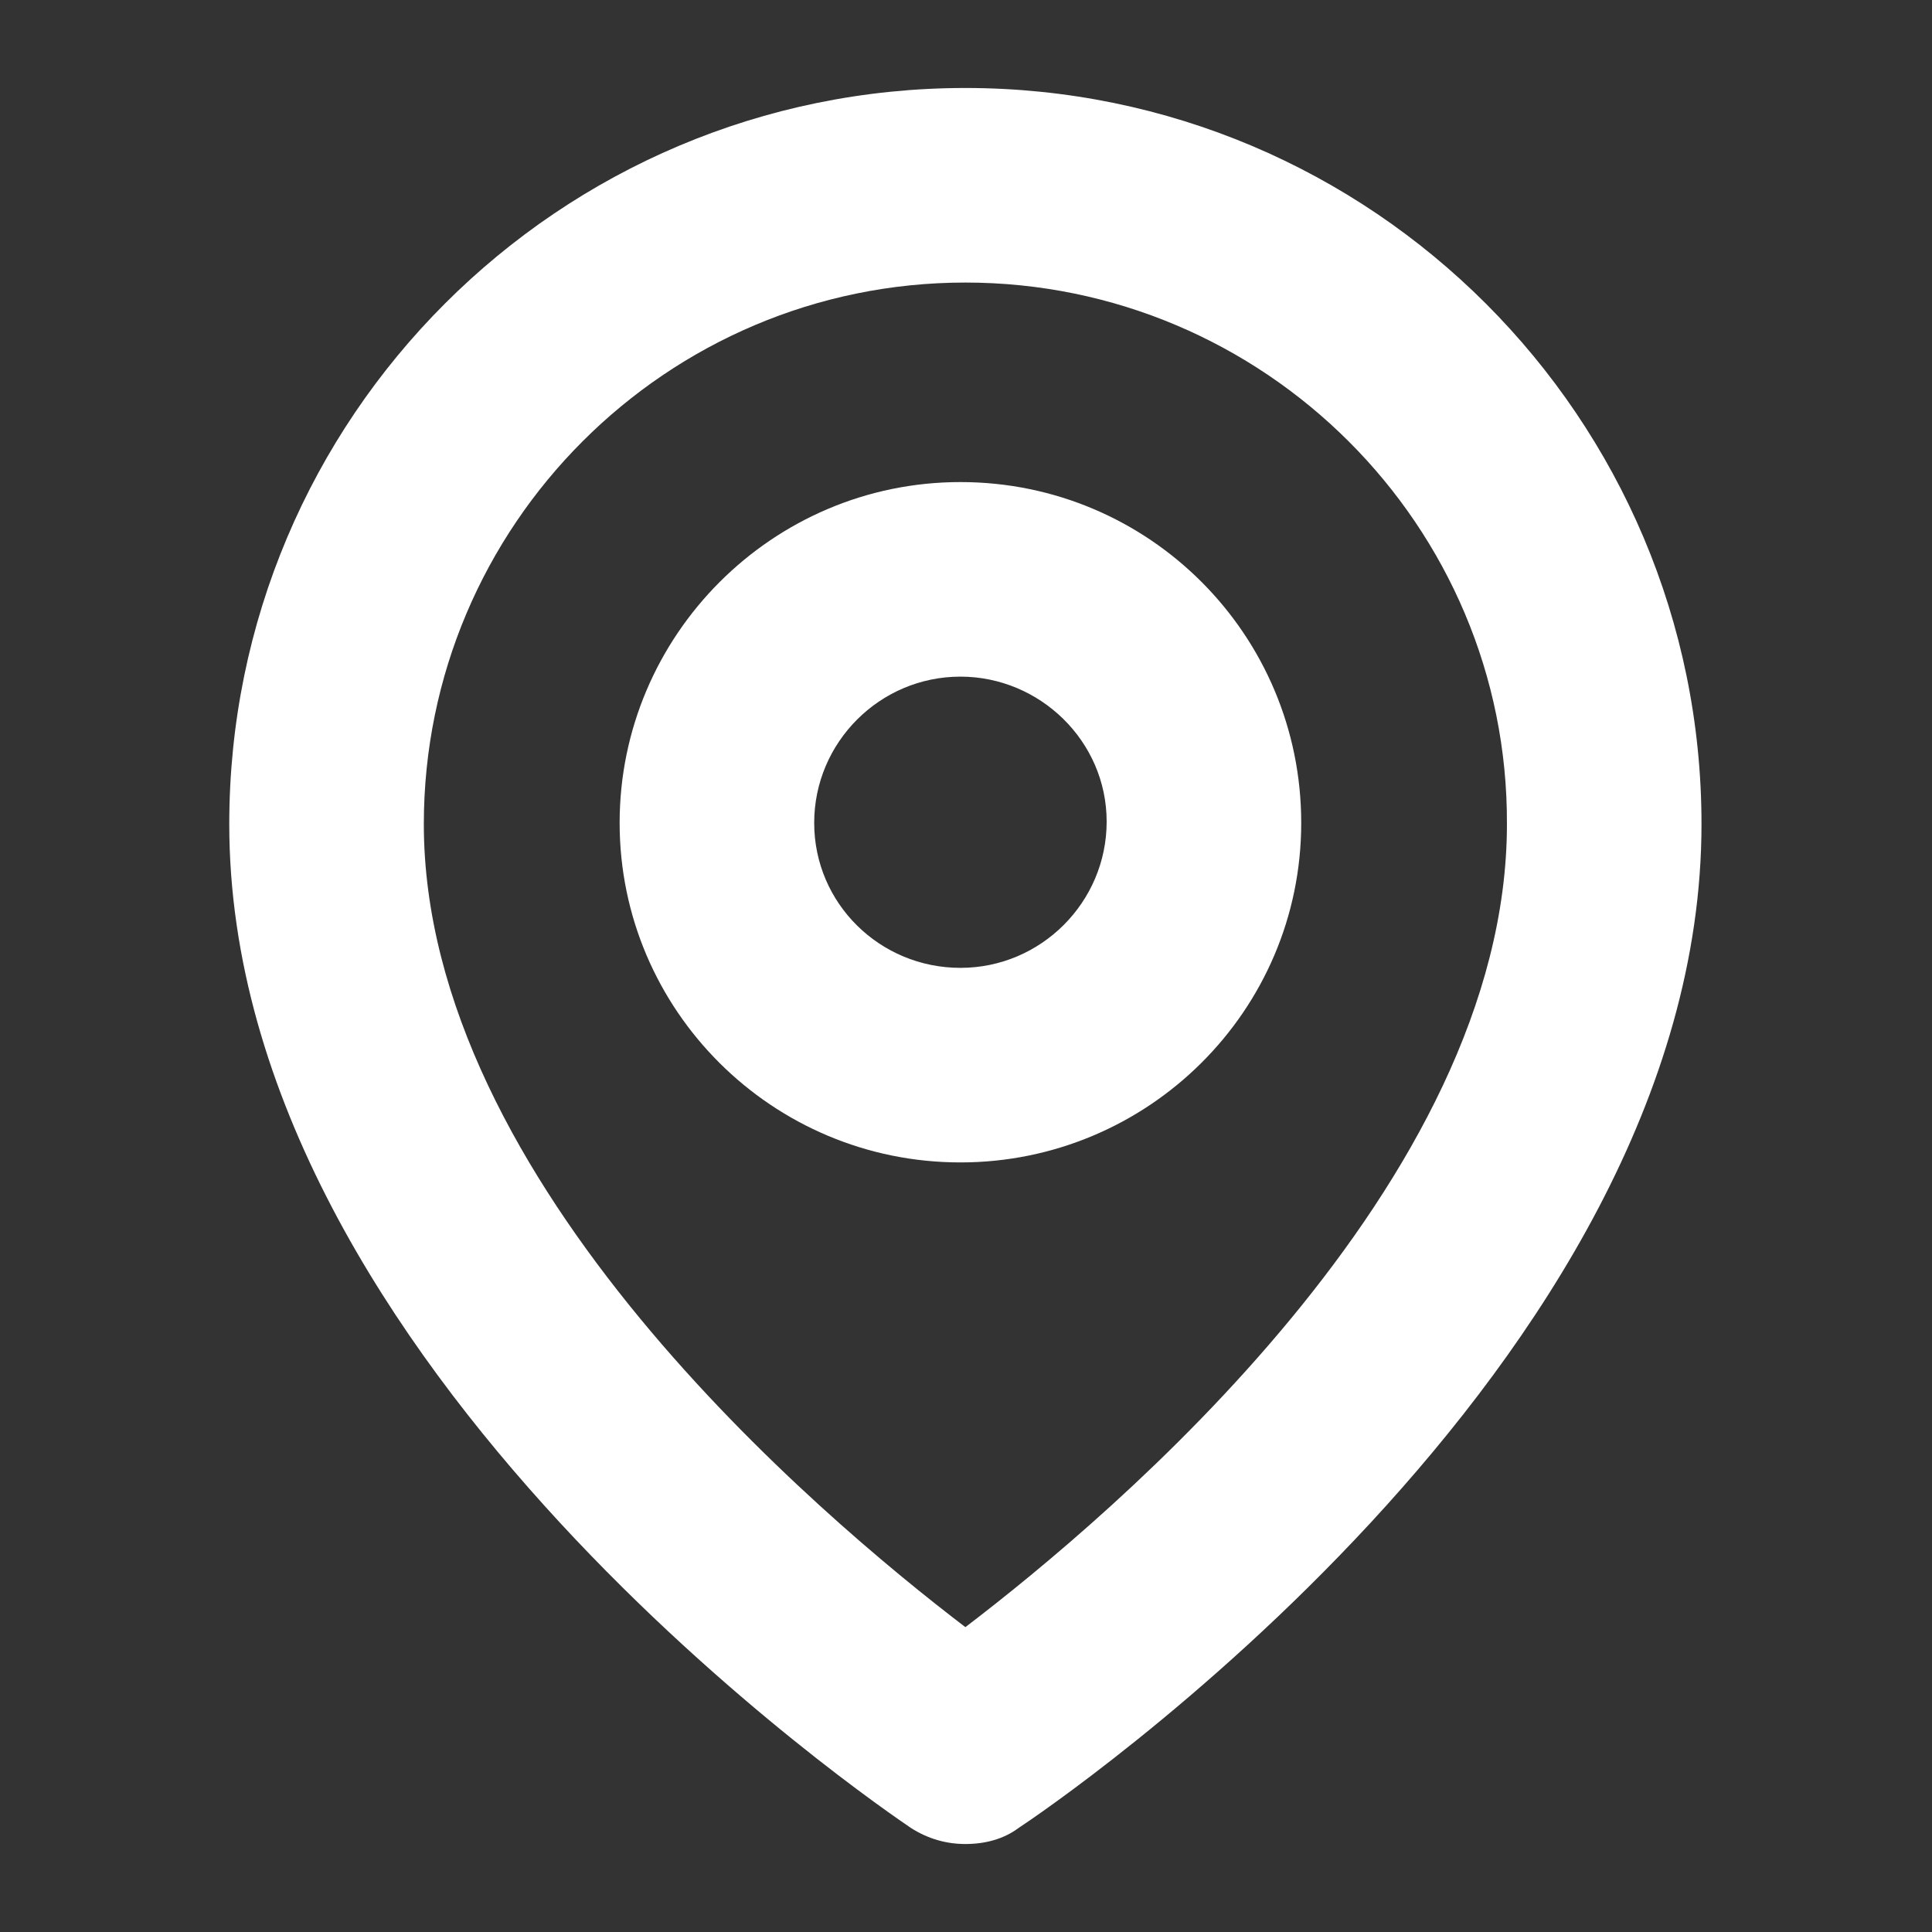
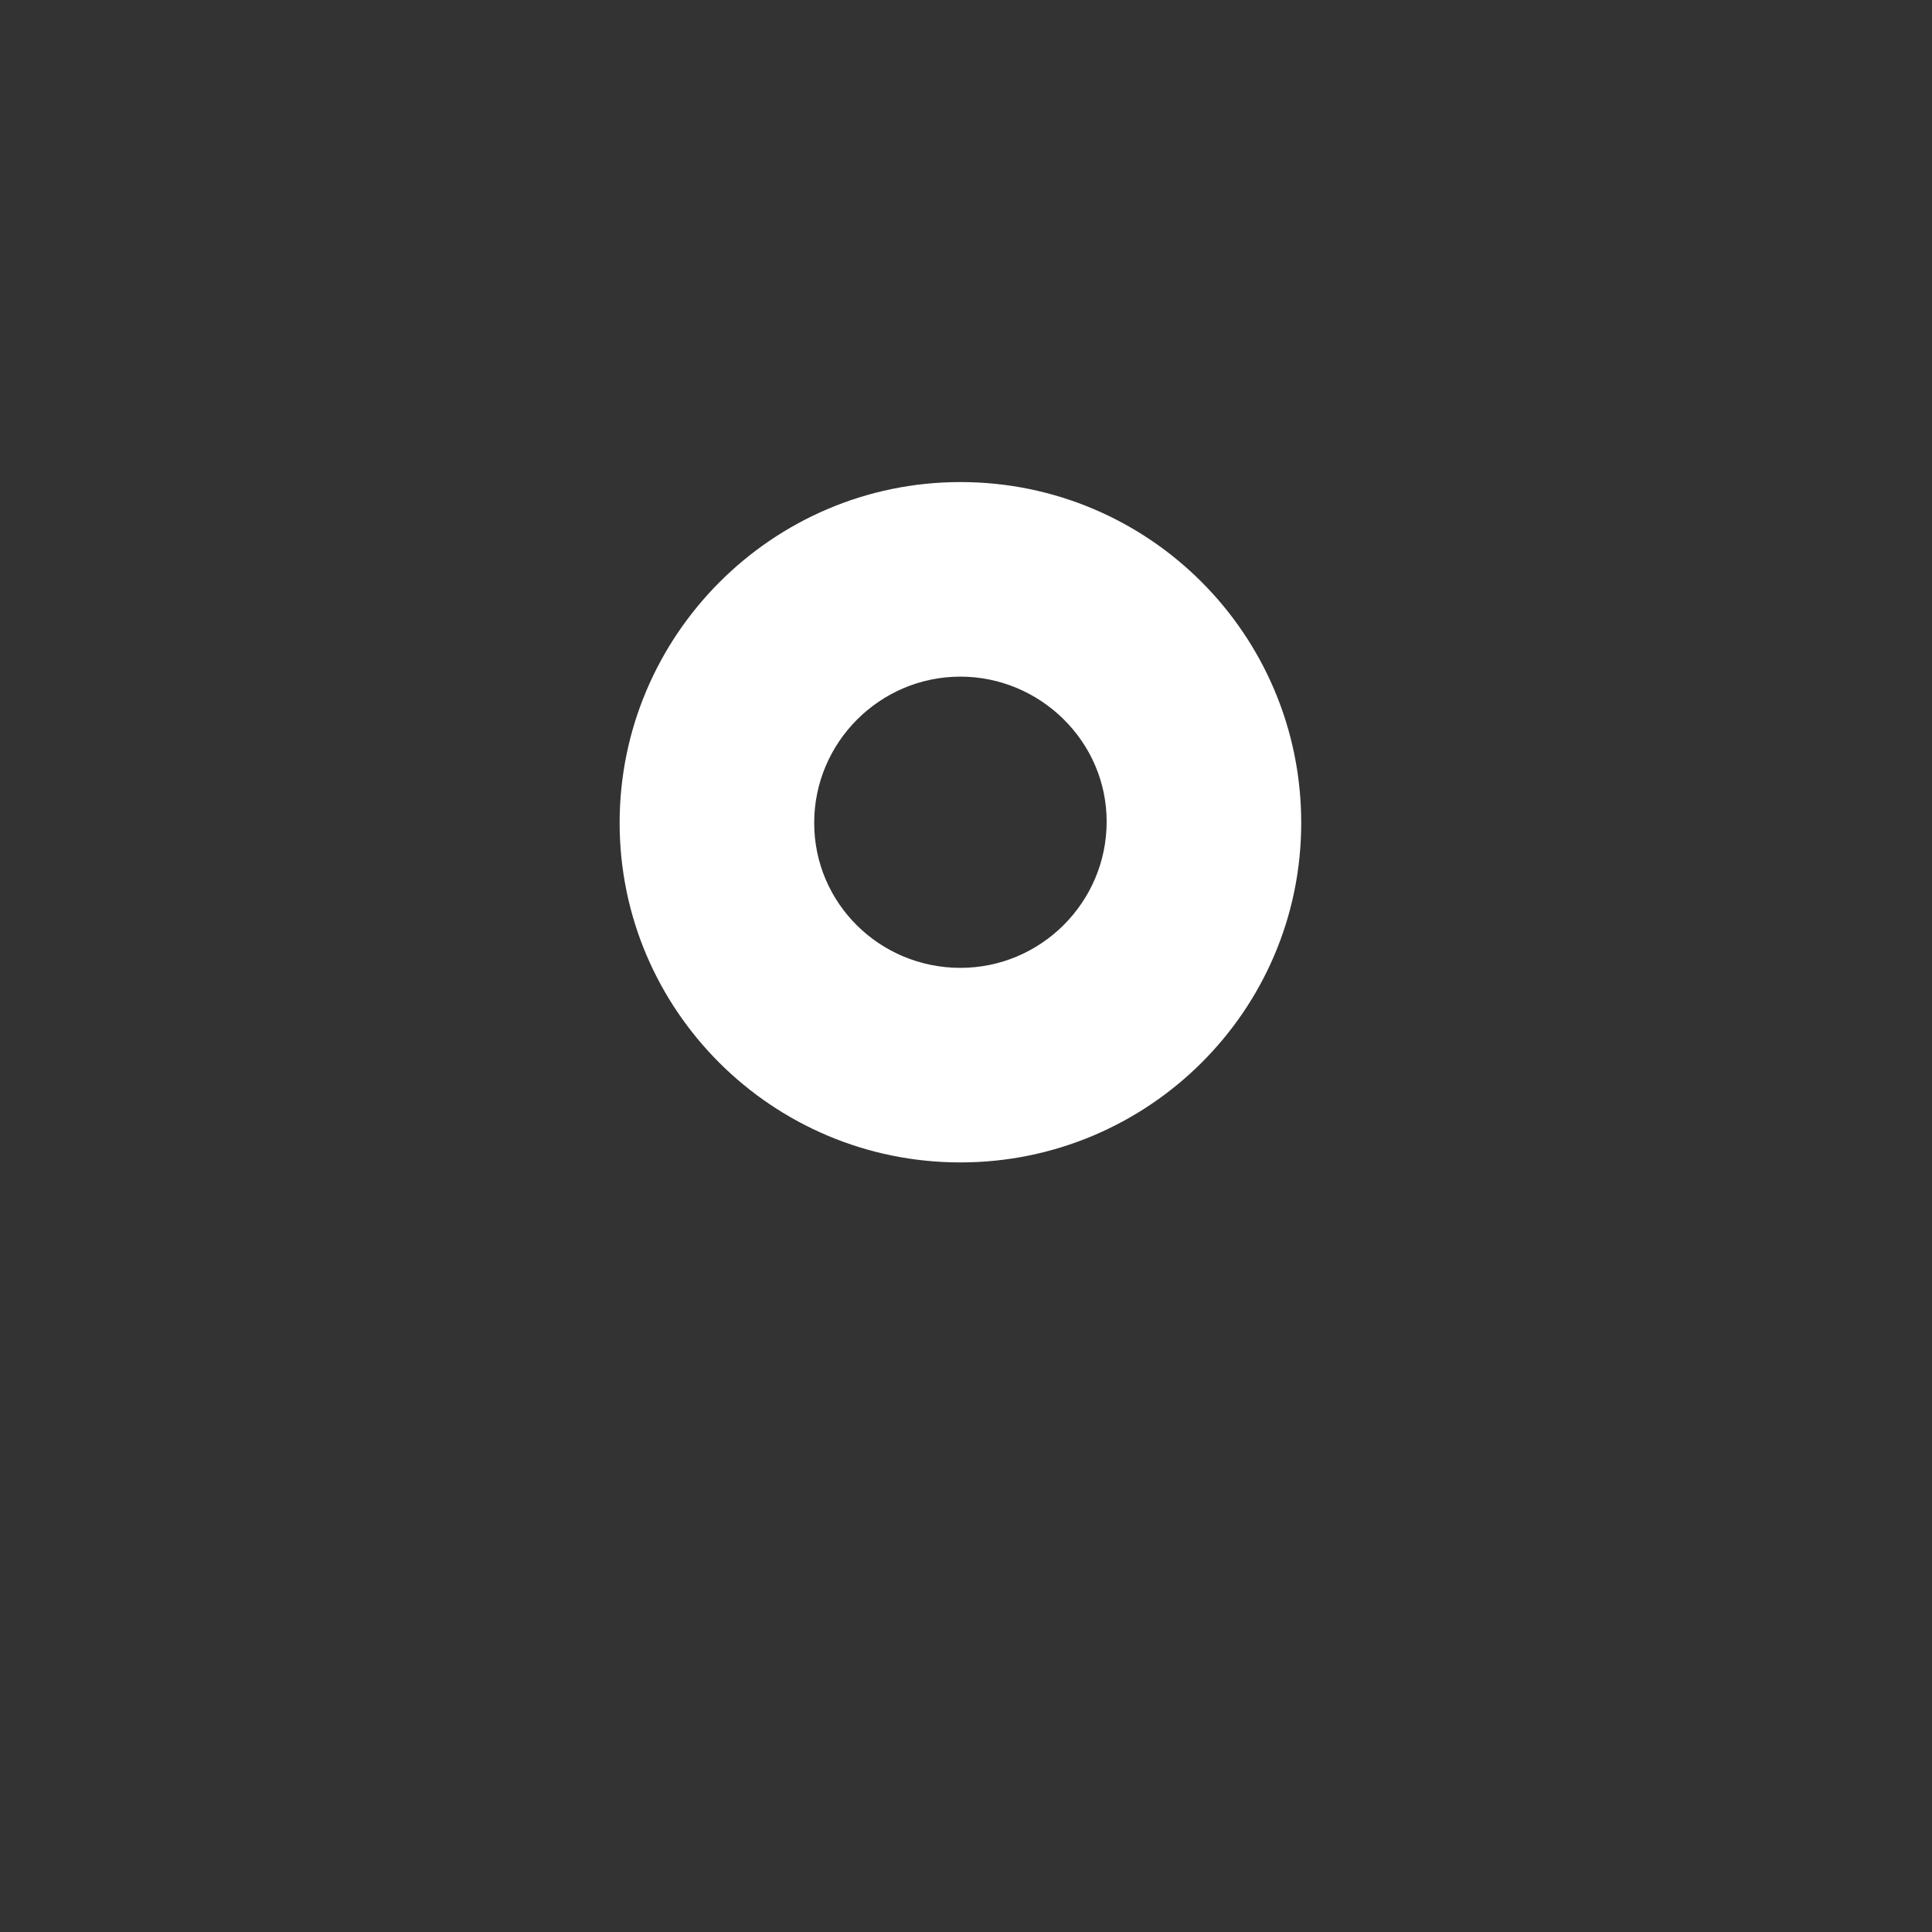
<svg xmlns="http://www.w3.org/2000/svg" version="1.1" id="Capa_1" x="0px" y="0px" viewBox="0 0 155.9 155.9" style="enable-background:new 0 0 155.9 155.9;" xml:space="preserve">
  <rect x="0" y="0" width="155.9" height="155.9" fill="#333333" stroke="none" />
  <style type="text/css">
	.st0{fill:#FFFFFF;}
</style>
  <g id="map-pin" transform="translate(-2)">
    <g id="Trazado_27">
-       <path class="st0" d="M79.9,148.8c-1.5,0-3-0.4-4.4-1.3c-2.2-1.5-55-37.2-55-81c0-32.8,26.6-59.4,59.4-59.4s59.4,26.6,59.4,59.4    c0,43.8-52.8,79.5-55.1,81C83,148.4,81.5,148.8,79.9,148.8z M79.9,22.8c-24.1,0-43.7,19.6-43.7,43.7c0,28.9,31.9,55.8,43.7,64.8    c11.8-9,43.7-35.8,43.7-64.8C123.7,42.4,104,22.8,79.9,22.8z" />
-     </g>
+       </g>
    <g id="Elipse_17">
      <path class="st0" d="M79.5,93.8C64.3,93.8,52,81.5,52,66.4s12.3-27.5,27.5-27.5S107,51.2,107,66.4S94.6,93.8,79.5,93.8z     M79.5,54.6c-6.5,0-11.8,5.3-11.8,11.8S73,78.1,79.5,78.1s11.8-5.3,11.8-11.8S85.9,54.6,79.5,54.6z" />
    </g>
  </g>
</svg>